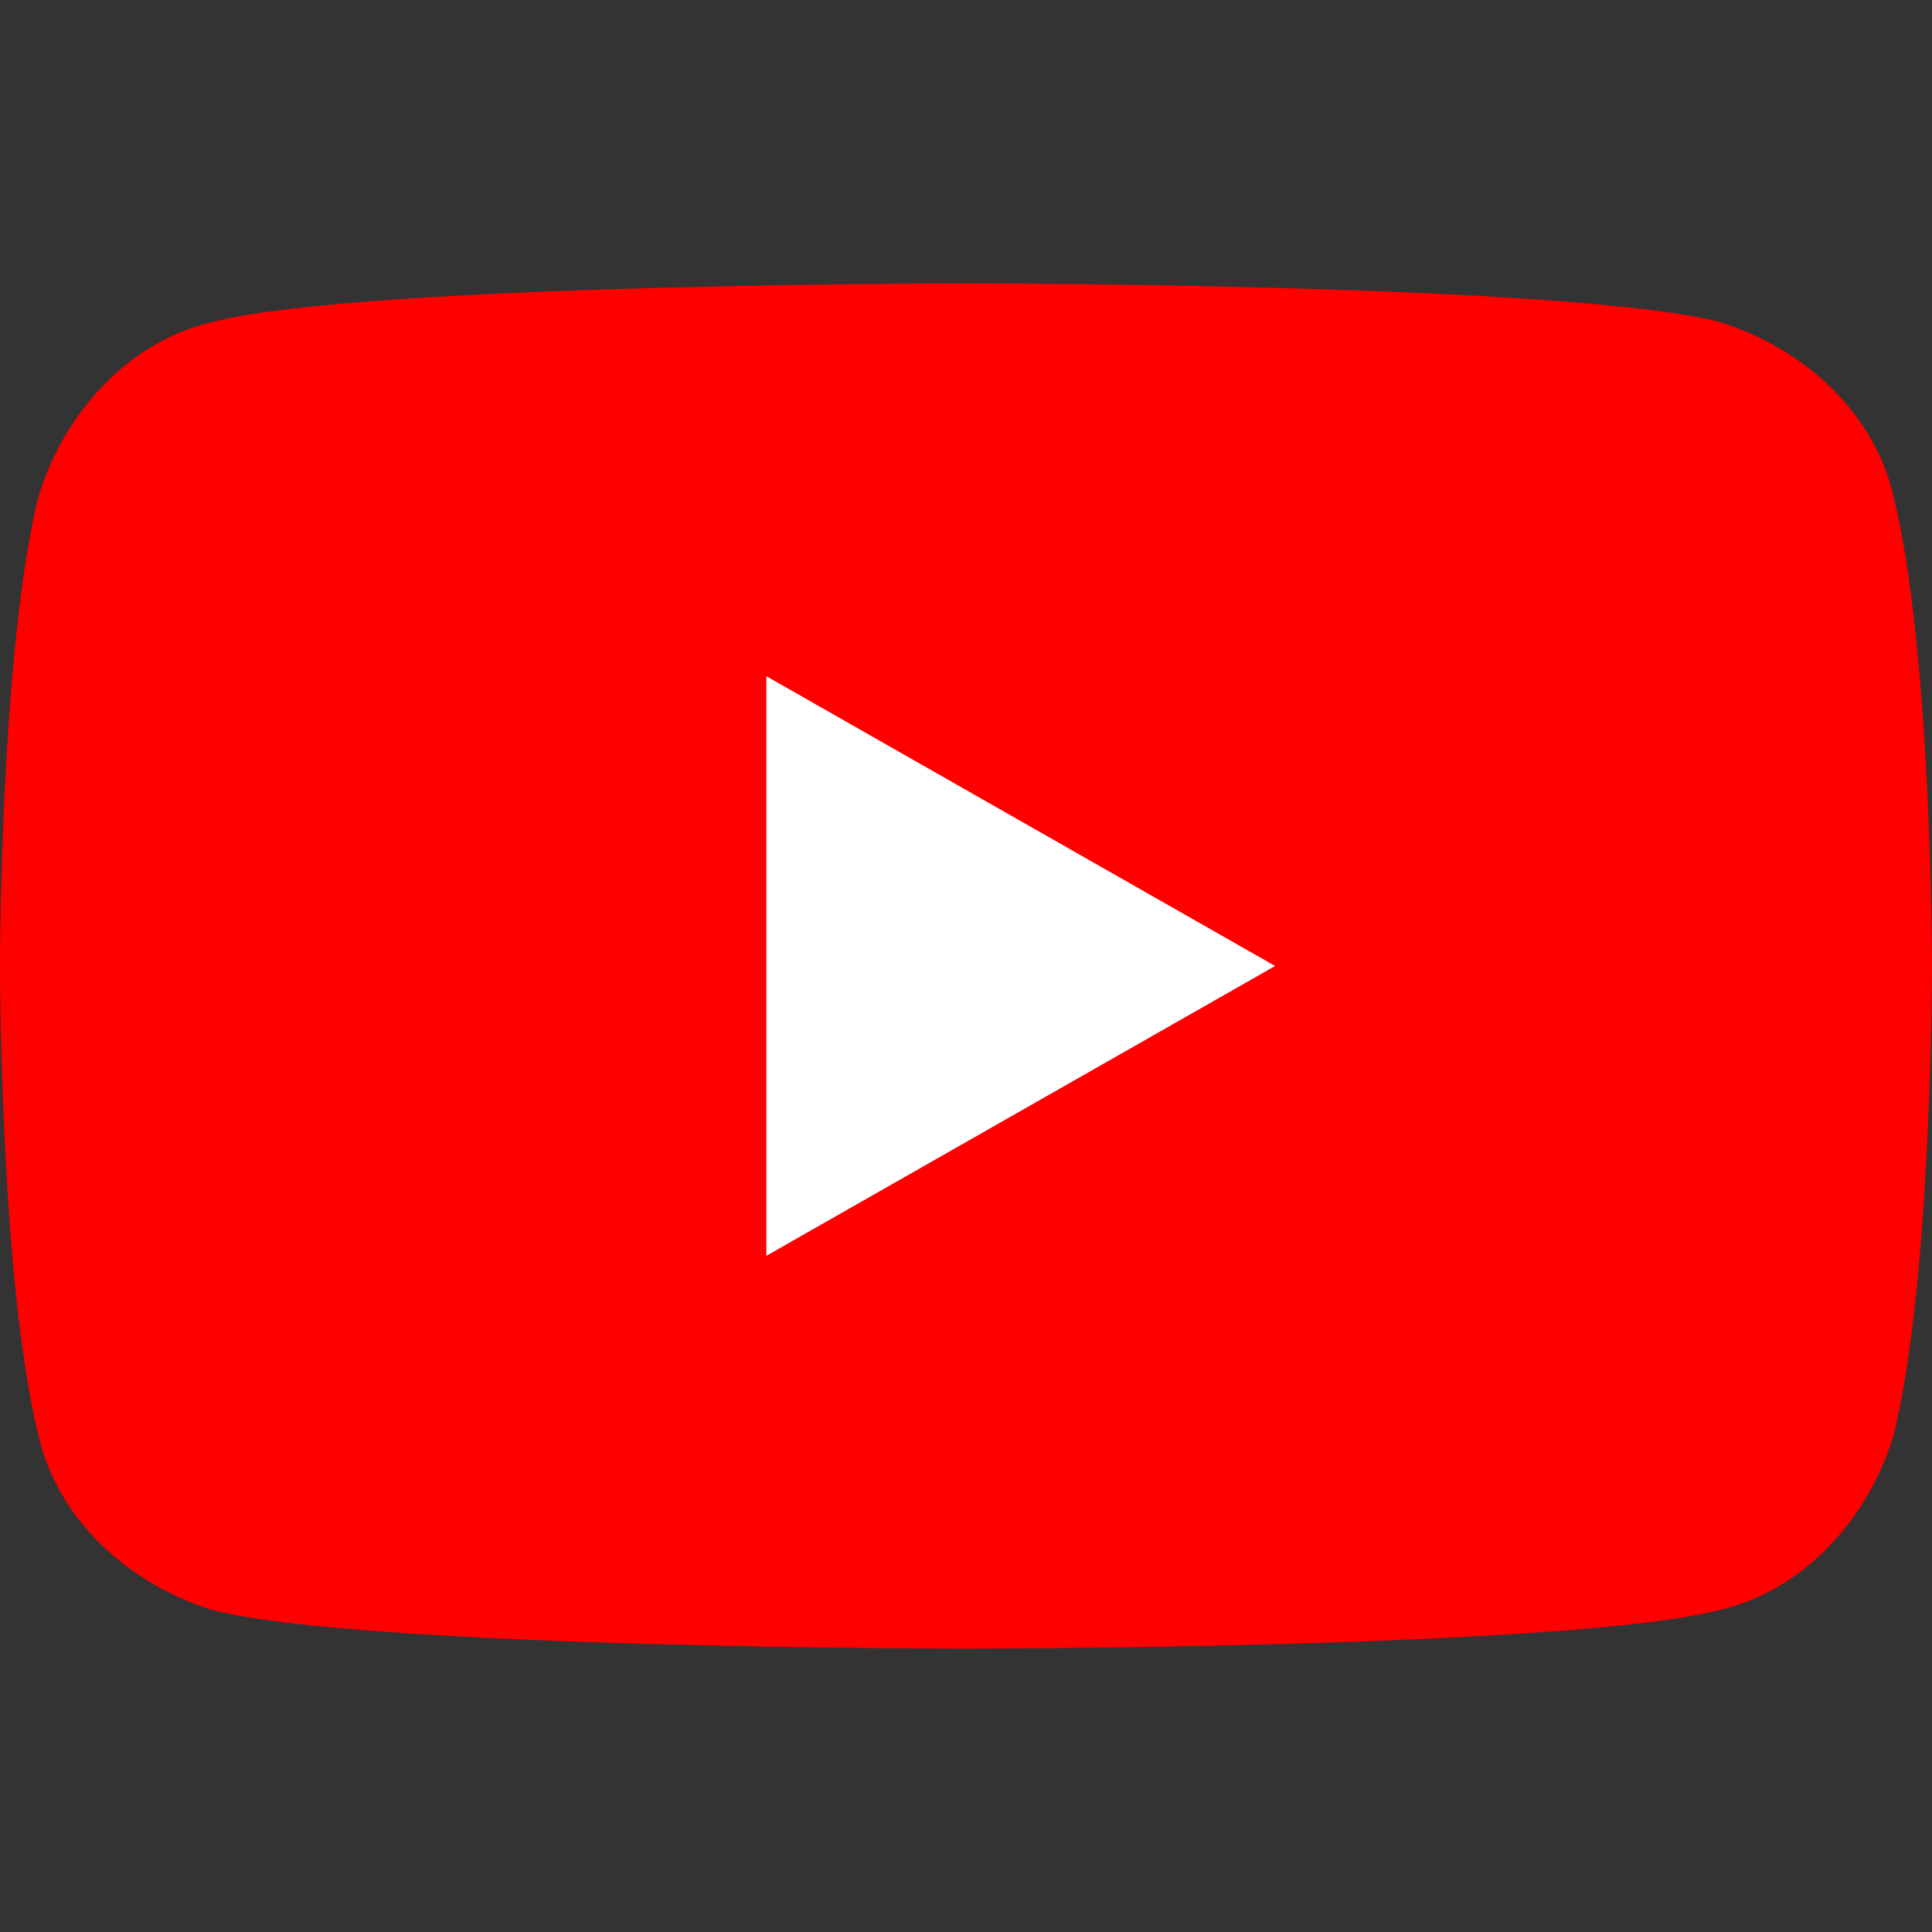
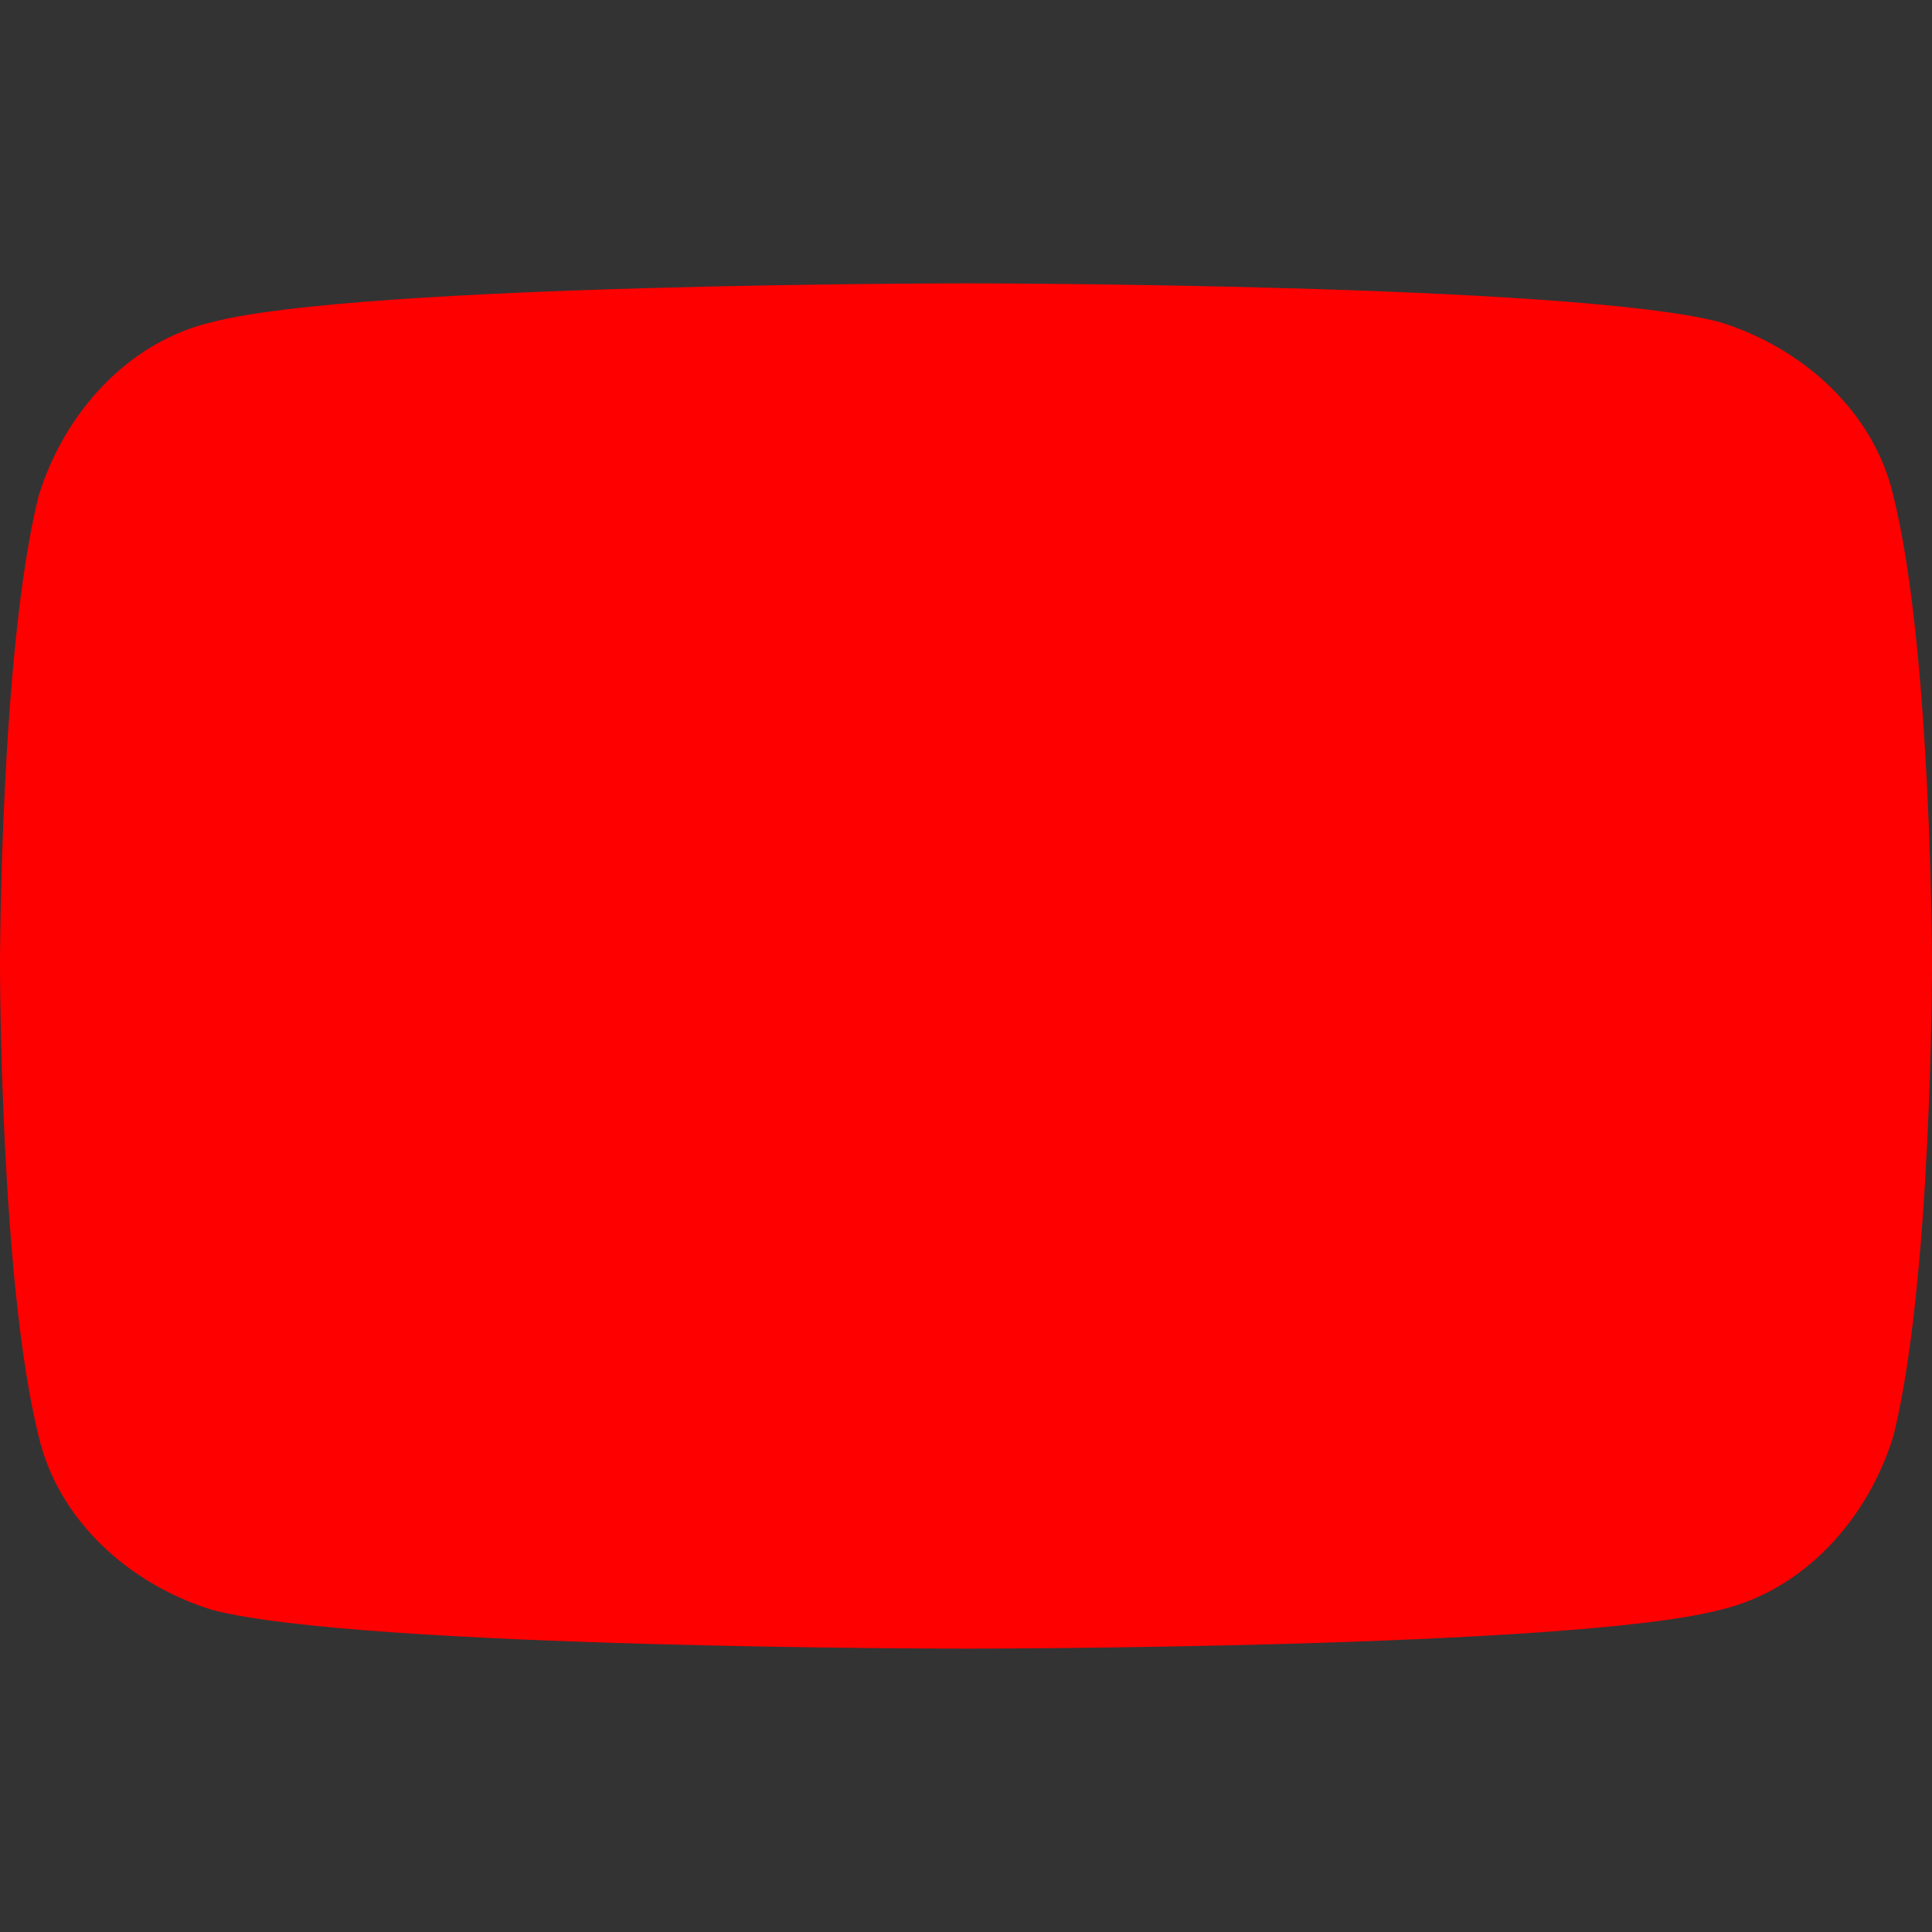
<svg xmlns="http://www.w3.org/2000/svg" id="Layer_1" data-name="Layer 1" version="1.1" viewBox="0 0 30 30">
  <rect x="0" y="0" width="30" height="30" fill="#333333" stroke="none" />
  <g>
    <path d="M29.4,7.7c-.3-1.3-1.4-2.3-2.7-2.7-2.3-.6-11.7-.6-11.7-.6,0,0-9.4,0-11.7.6-1.3.3-2.3,1.4-2.7,2.7C0,10.1,0,15,0,15,0,15,0,19.9.6,22.3c.3,1.3,1.4,2.3,2.7,2.7,2.3.6,11.7.6,11.7.6,0,0,9.4,0,11.7-.6,1.3-.3,2.3-1.4,2.7-2.7.6-2.4.6-7.3.6-7.3,0,0,0-4.9-.6-7.3Z" fill="red" stroke-width="0" />
-     <polygon points="11.9 19.5 19.8 15 11.9 10.5 11.9 19.5" fill="#fff" stroke-width="0" />
  </g>
-   <rect width="30" height="30" fill="none" stroke-width="0" />
</svg>